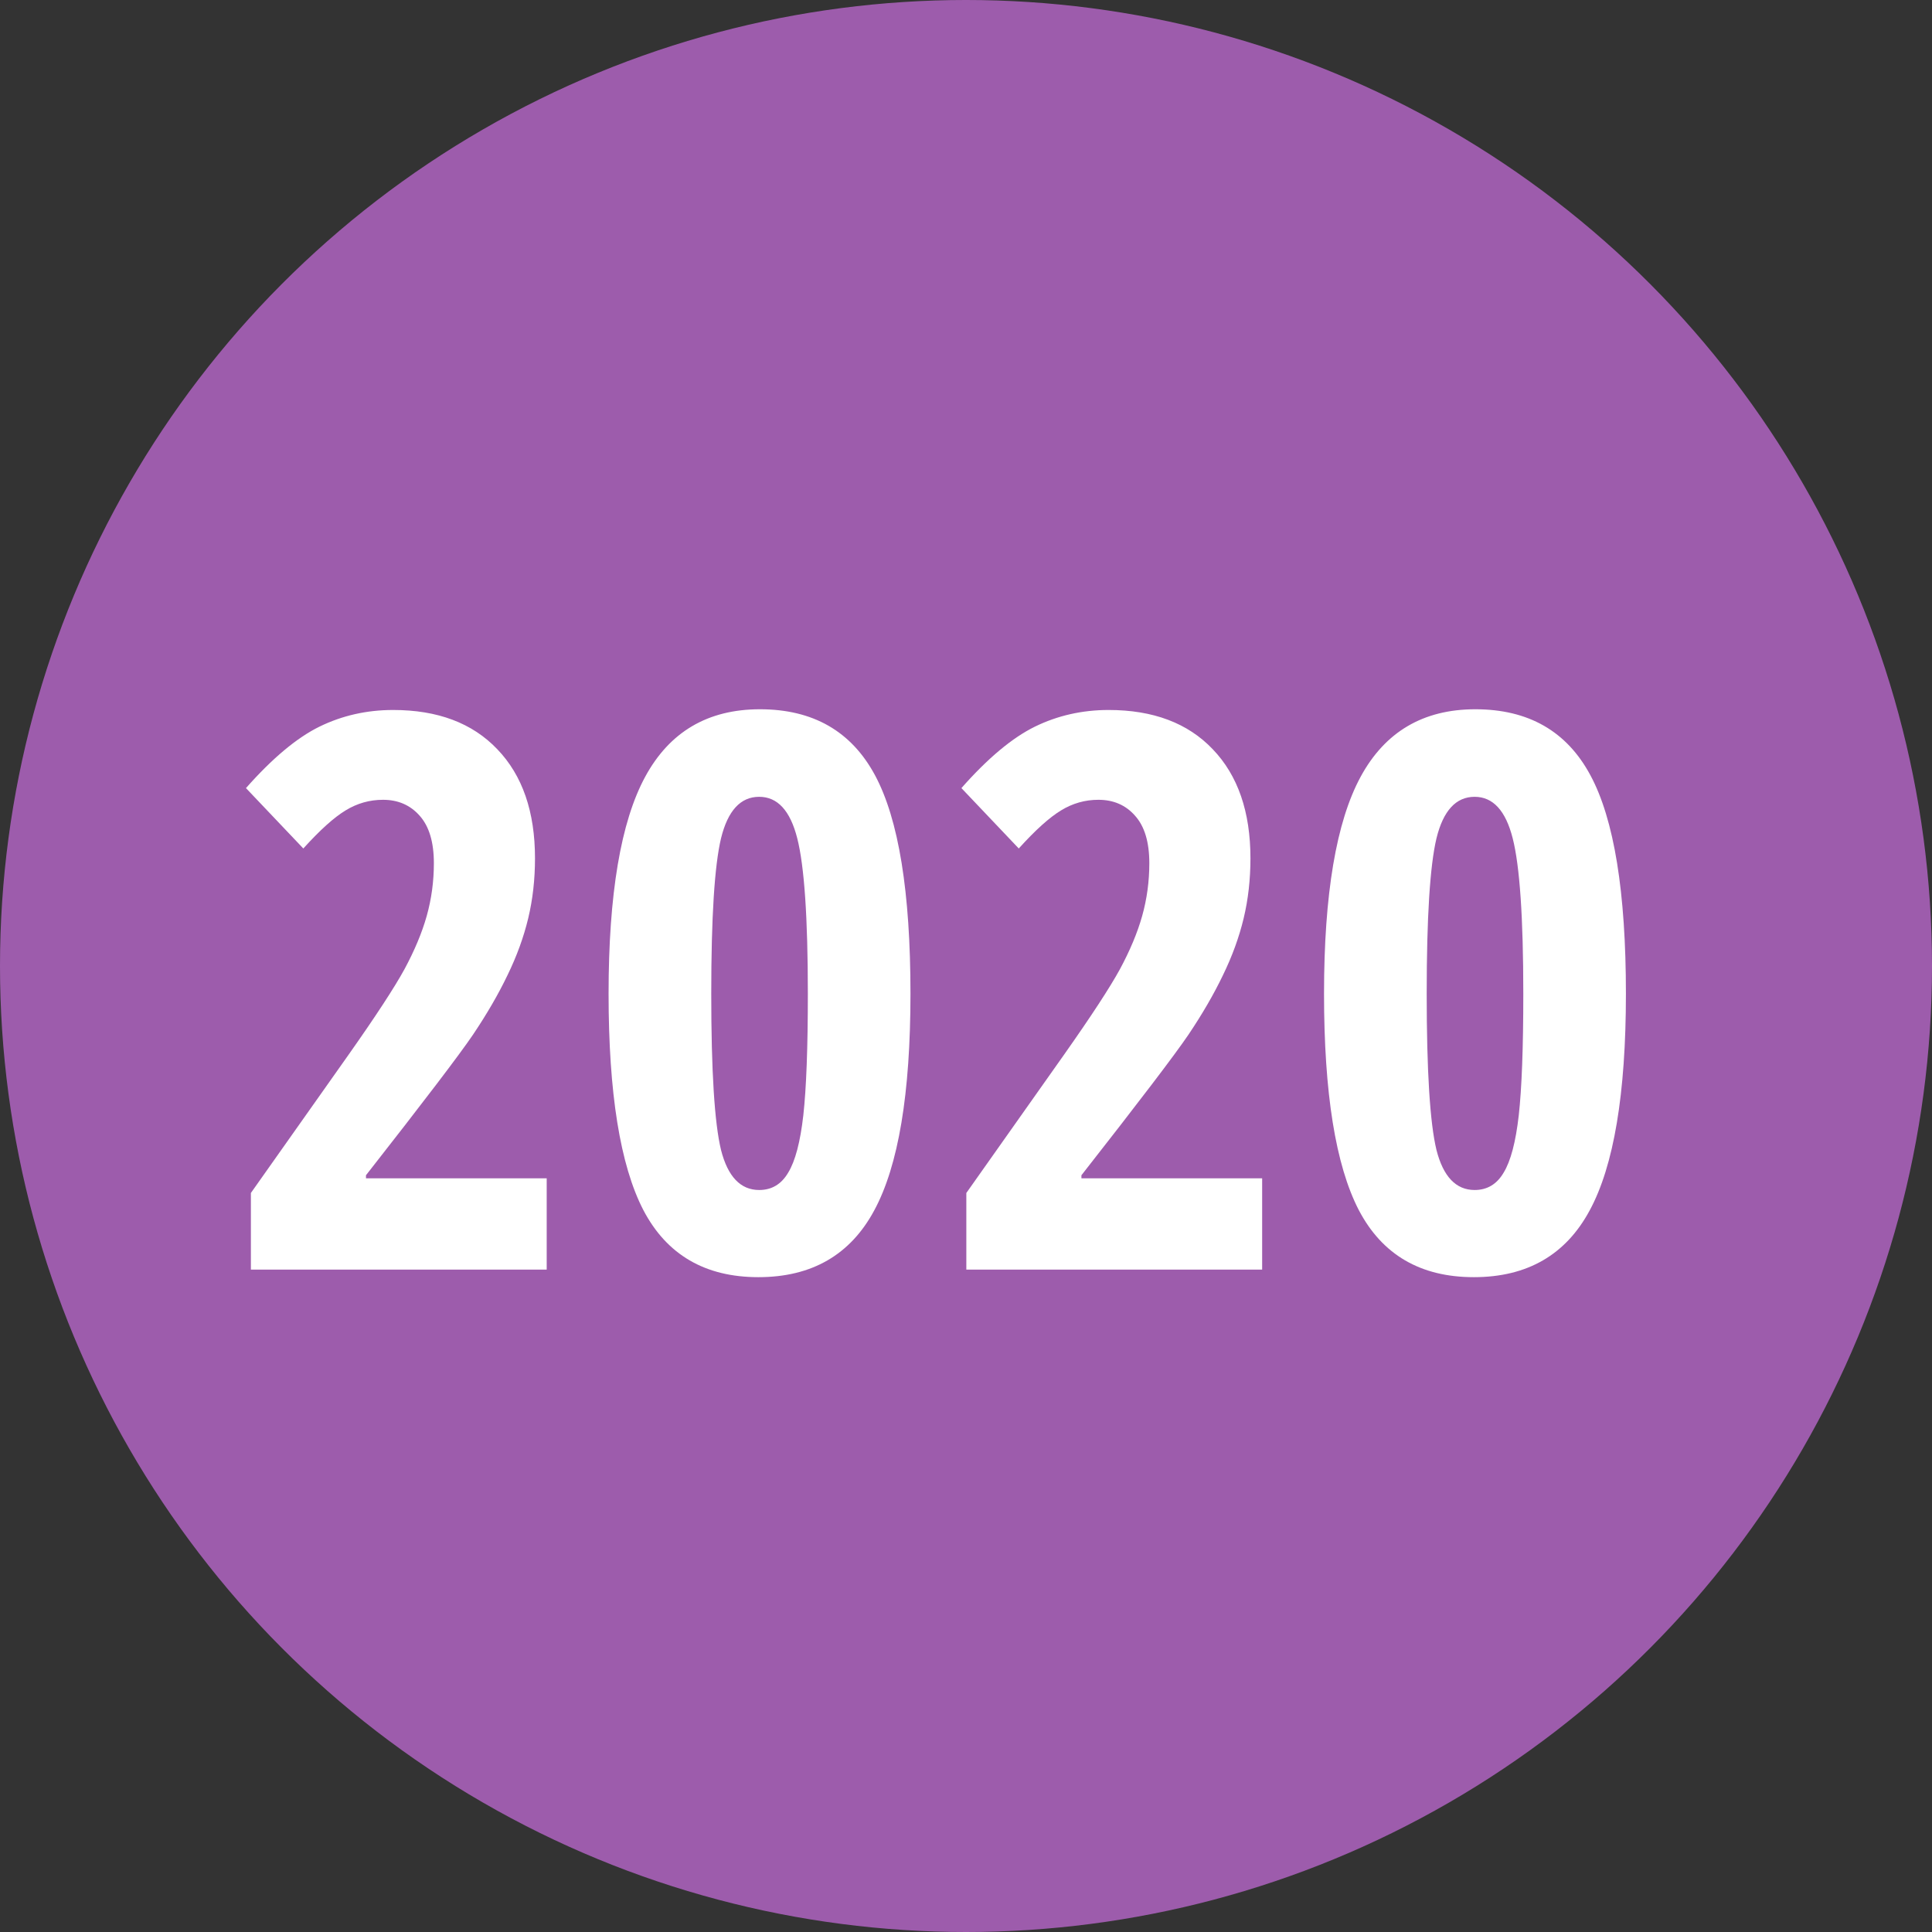
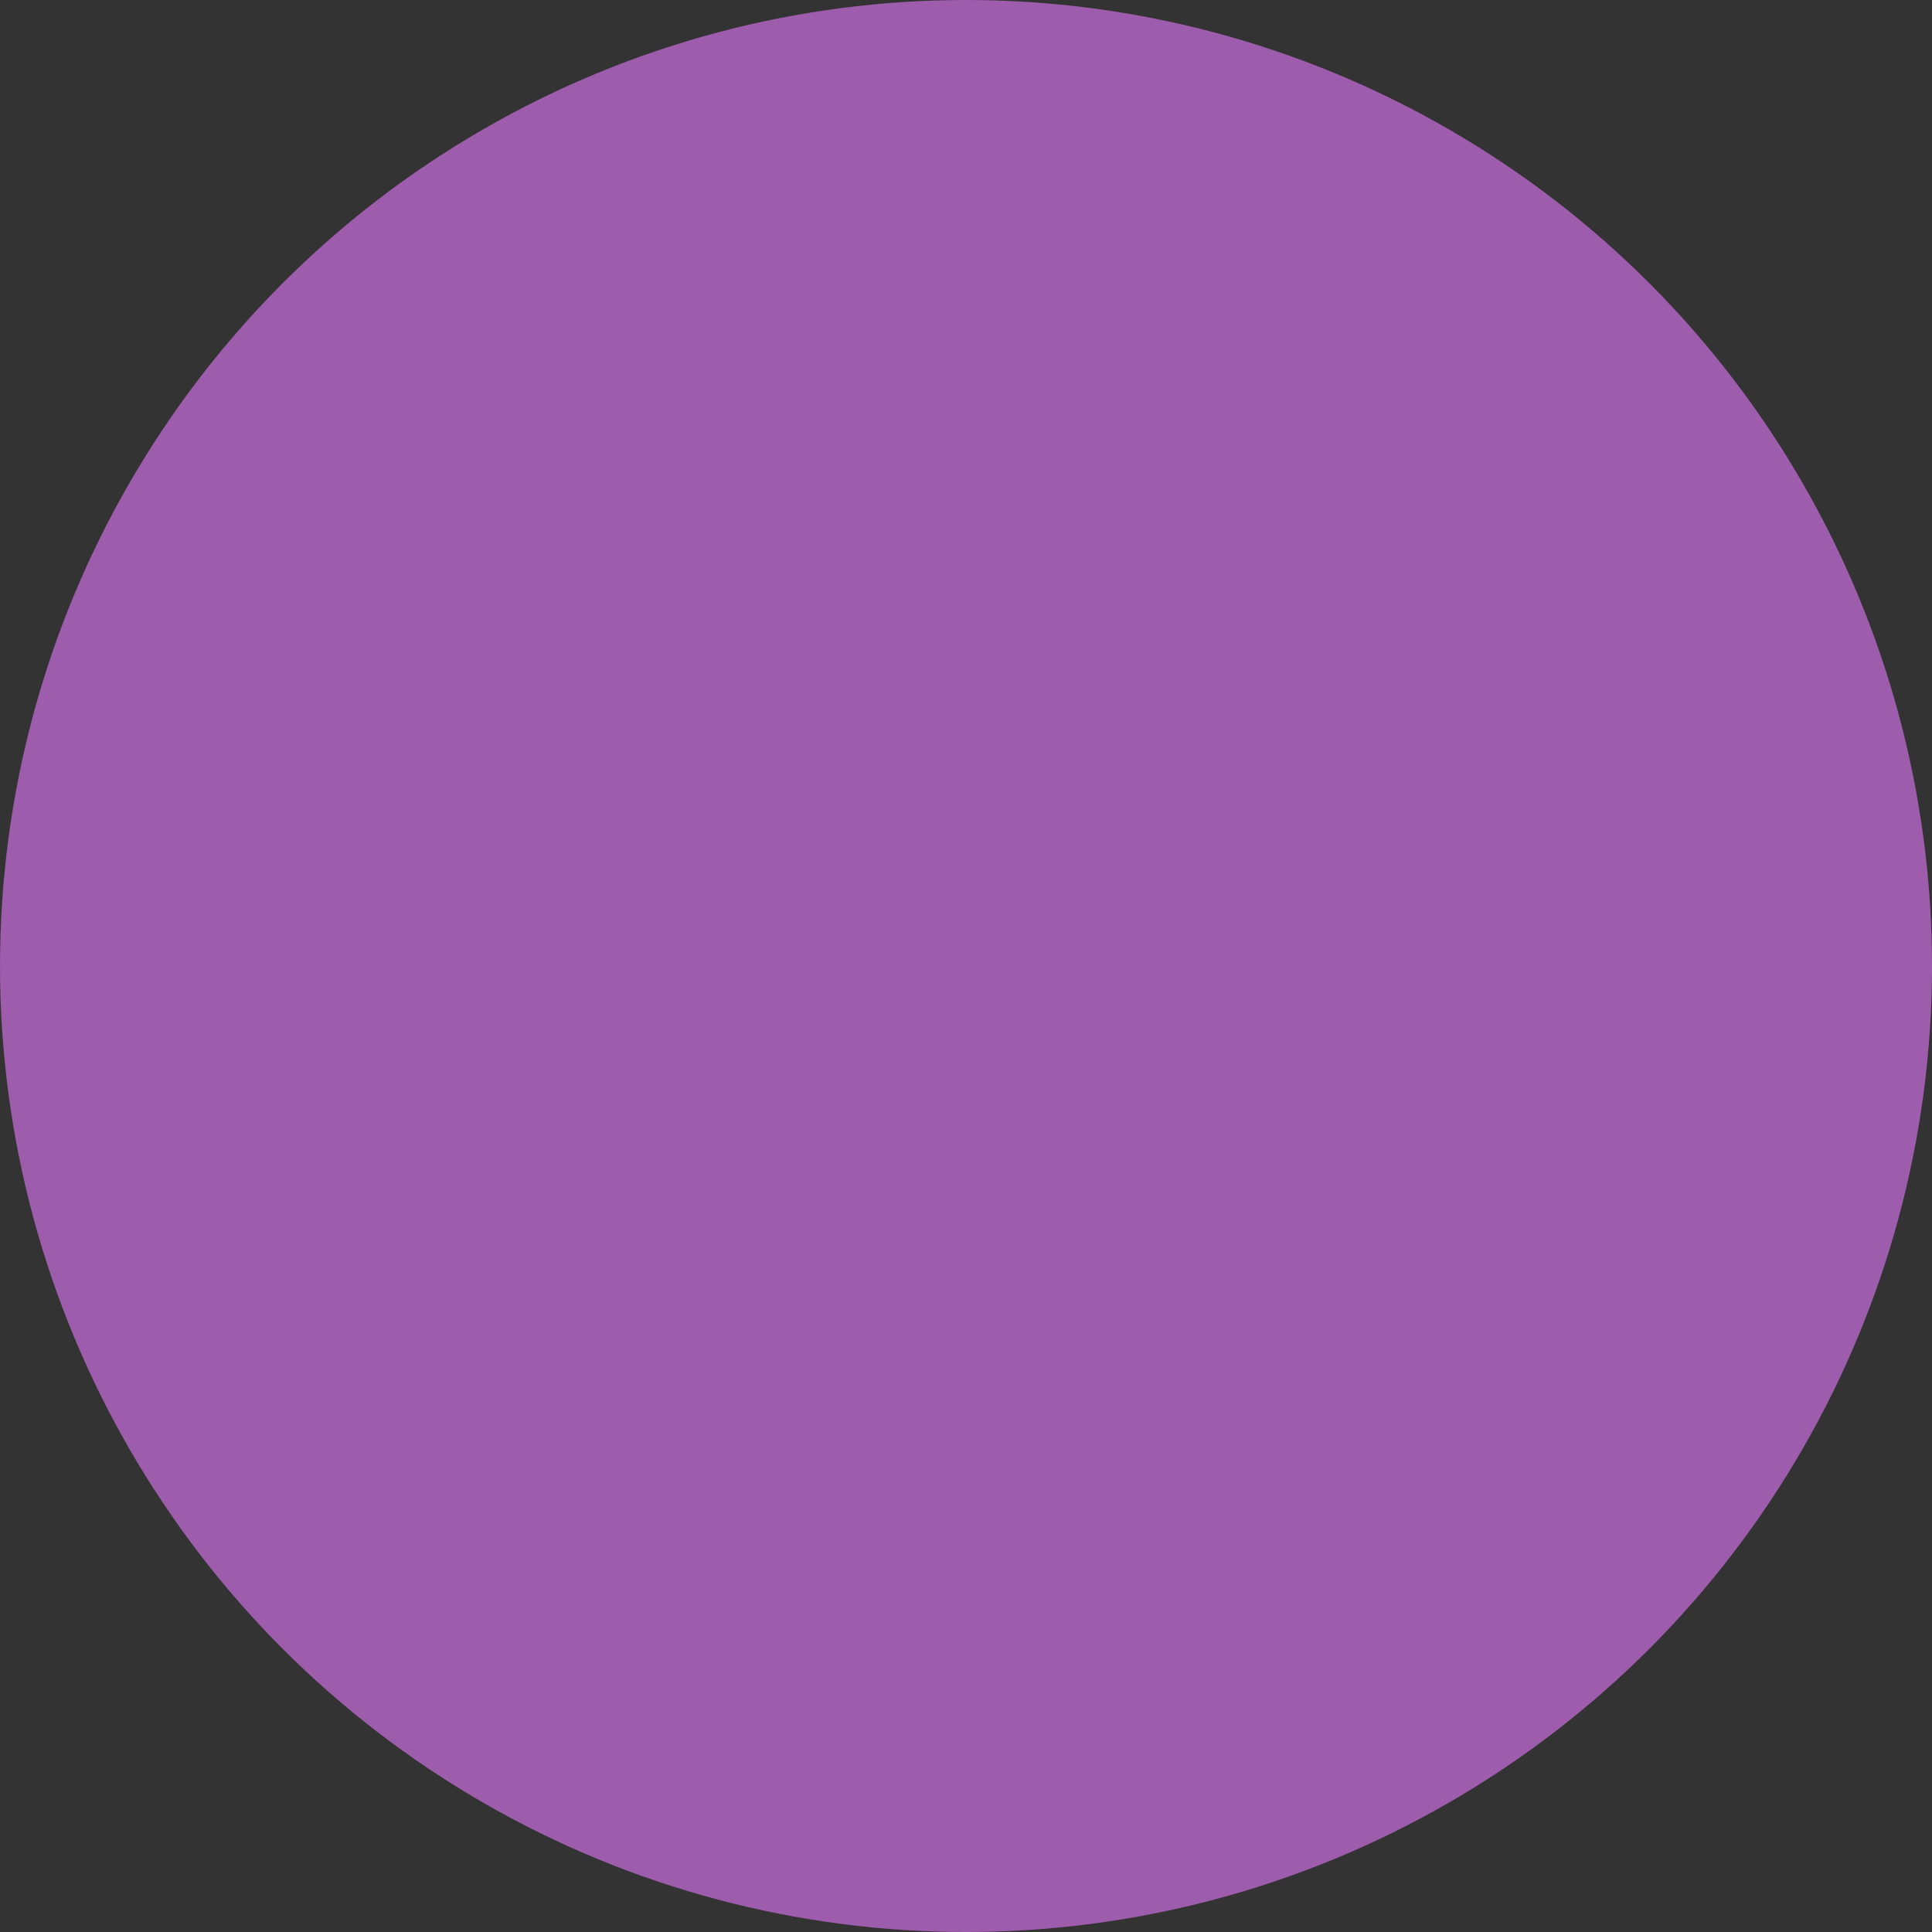
<svg xmlns="http://www.w3.org/2000/svg" width="35" height="35" viewBox="0 0 35 35" fill="none">
  <rect x="0" y="0" width="35" height="35" fill="#333333" stroke="none" />
  <circle cx="17.5" cy="17.5" r="17.5" fill="#9D5CAC" />
-   <path d="M9.904 23H4.545V21.612L6.322 19.097C6.81 18.404 7.145 17.891 7.327 17.559C7.509 17.221 7.644 16.9 7.73 16.595C7.817 16.285 7.86 15.966 7.86 15.638C7.86 15.255 7.774 14.968 7.601 14.776C7.432 14.585 7.211 14.489 6.938 14.489C6.696 14.489 6.47 14.553 6.261 14.681C6.051 14.808 5.796 15.038 5.495 15.371L4.456 14.277C4.935 13.735 5.379 13.364 5.789 13.163C6.199 12.963 6.644 12.862 7.122 12.862C7.929 12.862 8.558 13.099 9.009 13.573C9.465 14.047 9.692 14.706 9.692 15.549C9.692 15.932 9.651 16.294 9.569 16.636C9.487 16.977 9.362 17.322 9.193 17.668C9.029 18.01 8.822 18.367 8.571 18.741C8.321 19.11 7.673 19.96 6.63 21.291V21.346H9.904V23ZM16.494 18.003C16.494 19.812 16.275 21.12 15.838 21.927C15.405 22.733 14.705 23.137 13.739 23.137C12.773 23.137 12.078 22.731 11.654 21.92C11.235 21.109 11.025 19.803 11.025 18.003C11.025 16.198 11.246 14.888 11.688 14.072C12.13 13.257 12.823 12.849 13.767 12.849C14.728 12.849 15.423 13.247 15.852 14.045C16.28 14.842 16.494 16.162 16.494 18.003ZM12.885 18.003C12.885 19.402 12.944 20.345 13.062 20.833C13.185 21.316 13.416 21.558 13.753 21.558C13.981 21.558 14.156 21.453 14.279 21.243C14.407 21.034 14.498 20.687 14.553 20.204C14.607 19.716 14.635 18.983 14.635 18.003C14.635 16.627 14.571 15.688 14.443 15.187C14.316 14.685 14.086 14.435 13.753 14.435C13.416 14.435 13.185 14.685 13.062 15.187C12.944 15.683 12.885 16.622 12.885 18.003ZM22.865 23H17.506V21.612L19.283 19.097C19.771 18.404 20.106 17.891 20.288 17.559C20.47 17.221 20.605 16.9 20.691 16.595C20.778 16.285 20.821 15.966 20.821 15.638C20.821 15.255 20.735 14.968 20.561 14.776C20.393 14.585 20.172 14.489 19.898 14.489C19.657 14.489 19.431 14.553 19.222 14.681C19.012 14.808 18.757 15.038 18.456 15.371L17.417 14.277C17.895 13.735 18.34 13.364 18.75 13.163C19.16 12.963 19.605 12.862 20.083 12.862C20.89 12.862 21.519 13.099 21.97 13.573C22.425 14.047 22.653 14.706 22.653 15.549C22.653 15.932 22.612 16.294 22.53 16.636C22.448 16.977 22.323 17.322 22.154 17.668C21.99 18.01 21.783 18.367 21.532 18.741C21.282 19.11 20.634 19.96 19.591 21.291V21.346H22.865V23ZM29.455 18.003C29.455 19.812 29.236 21.12 28.799 21.927C28.366 22.733 27.666 23.137 26.7 23.137C25.734 23.137 25.039 22.731 24.615 21.92C24.196 21.109 23.986 19.803 23.986 18.003C23.986 16.198 24.207 14.888 24.649 14.072C25.091 13.257 25.784 12.849 26.727 12.849C27.689 12.849 28.384 13.247 28.812 14.045C29.241 14.842 29.455 16.162 29.455 18.003ZM25.846 18.003C25.846 19.402 25.905 20.345 26.023 20.833C26.146 21.316 26.377 21.558 26.714 21.558C26.942 21.558 27.117 21.453 27.24 21.243C27.368 21.034 27.459 20.687 27.514 20.204C27.568 19.716 27.596 18.983 27.596 18.003C27.596 16.627 27.532 15.688 27.404 15.187C27.277 14.685 27.047 14.435 26.714 14.435C26.377 14.435 26.146 14.685 26.023 15.187C25.905 15.683 25.846 16.622 25.846 18.003Z" fill="white" />
</svg>